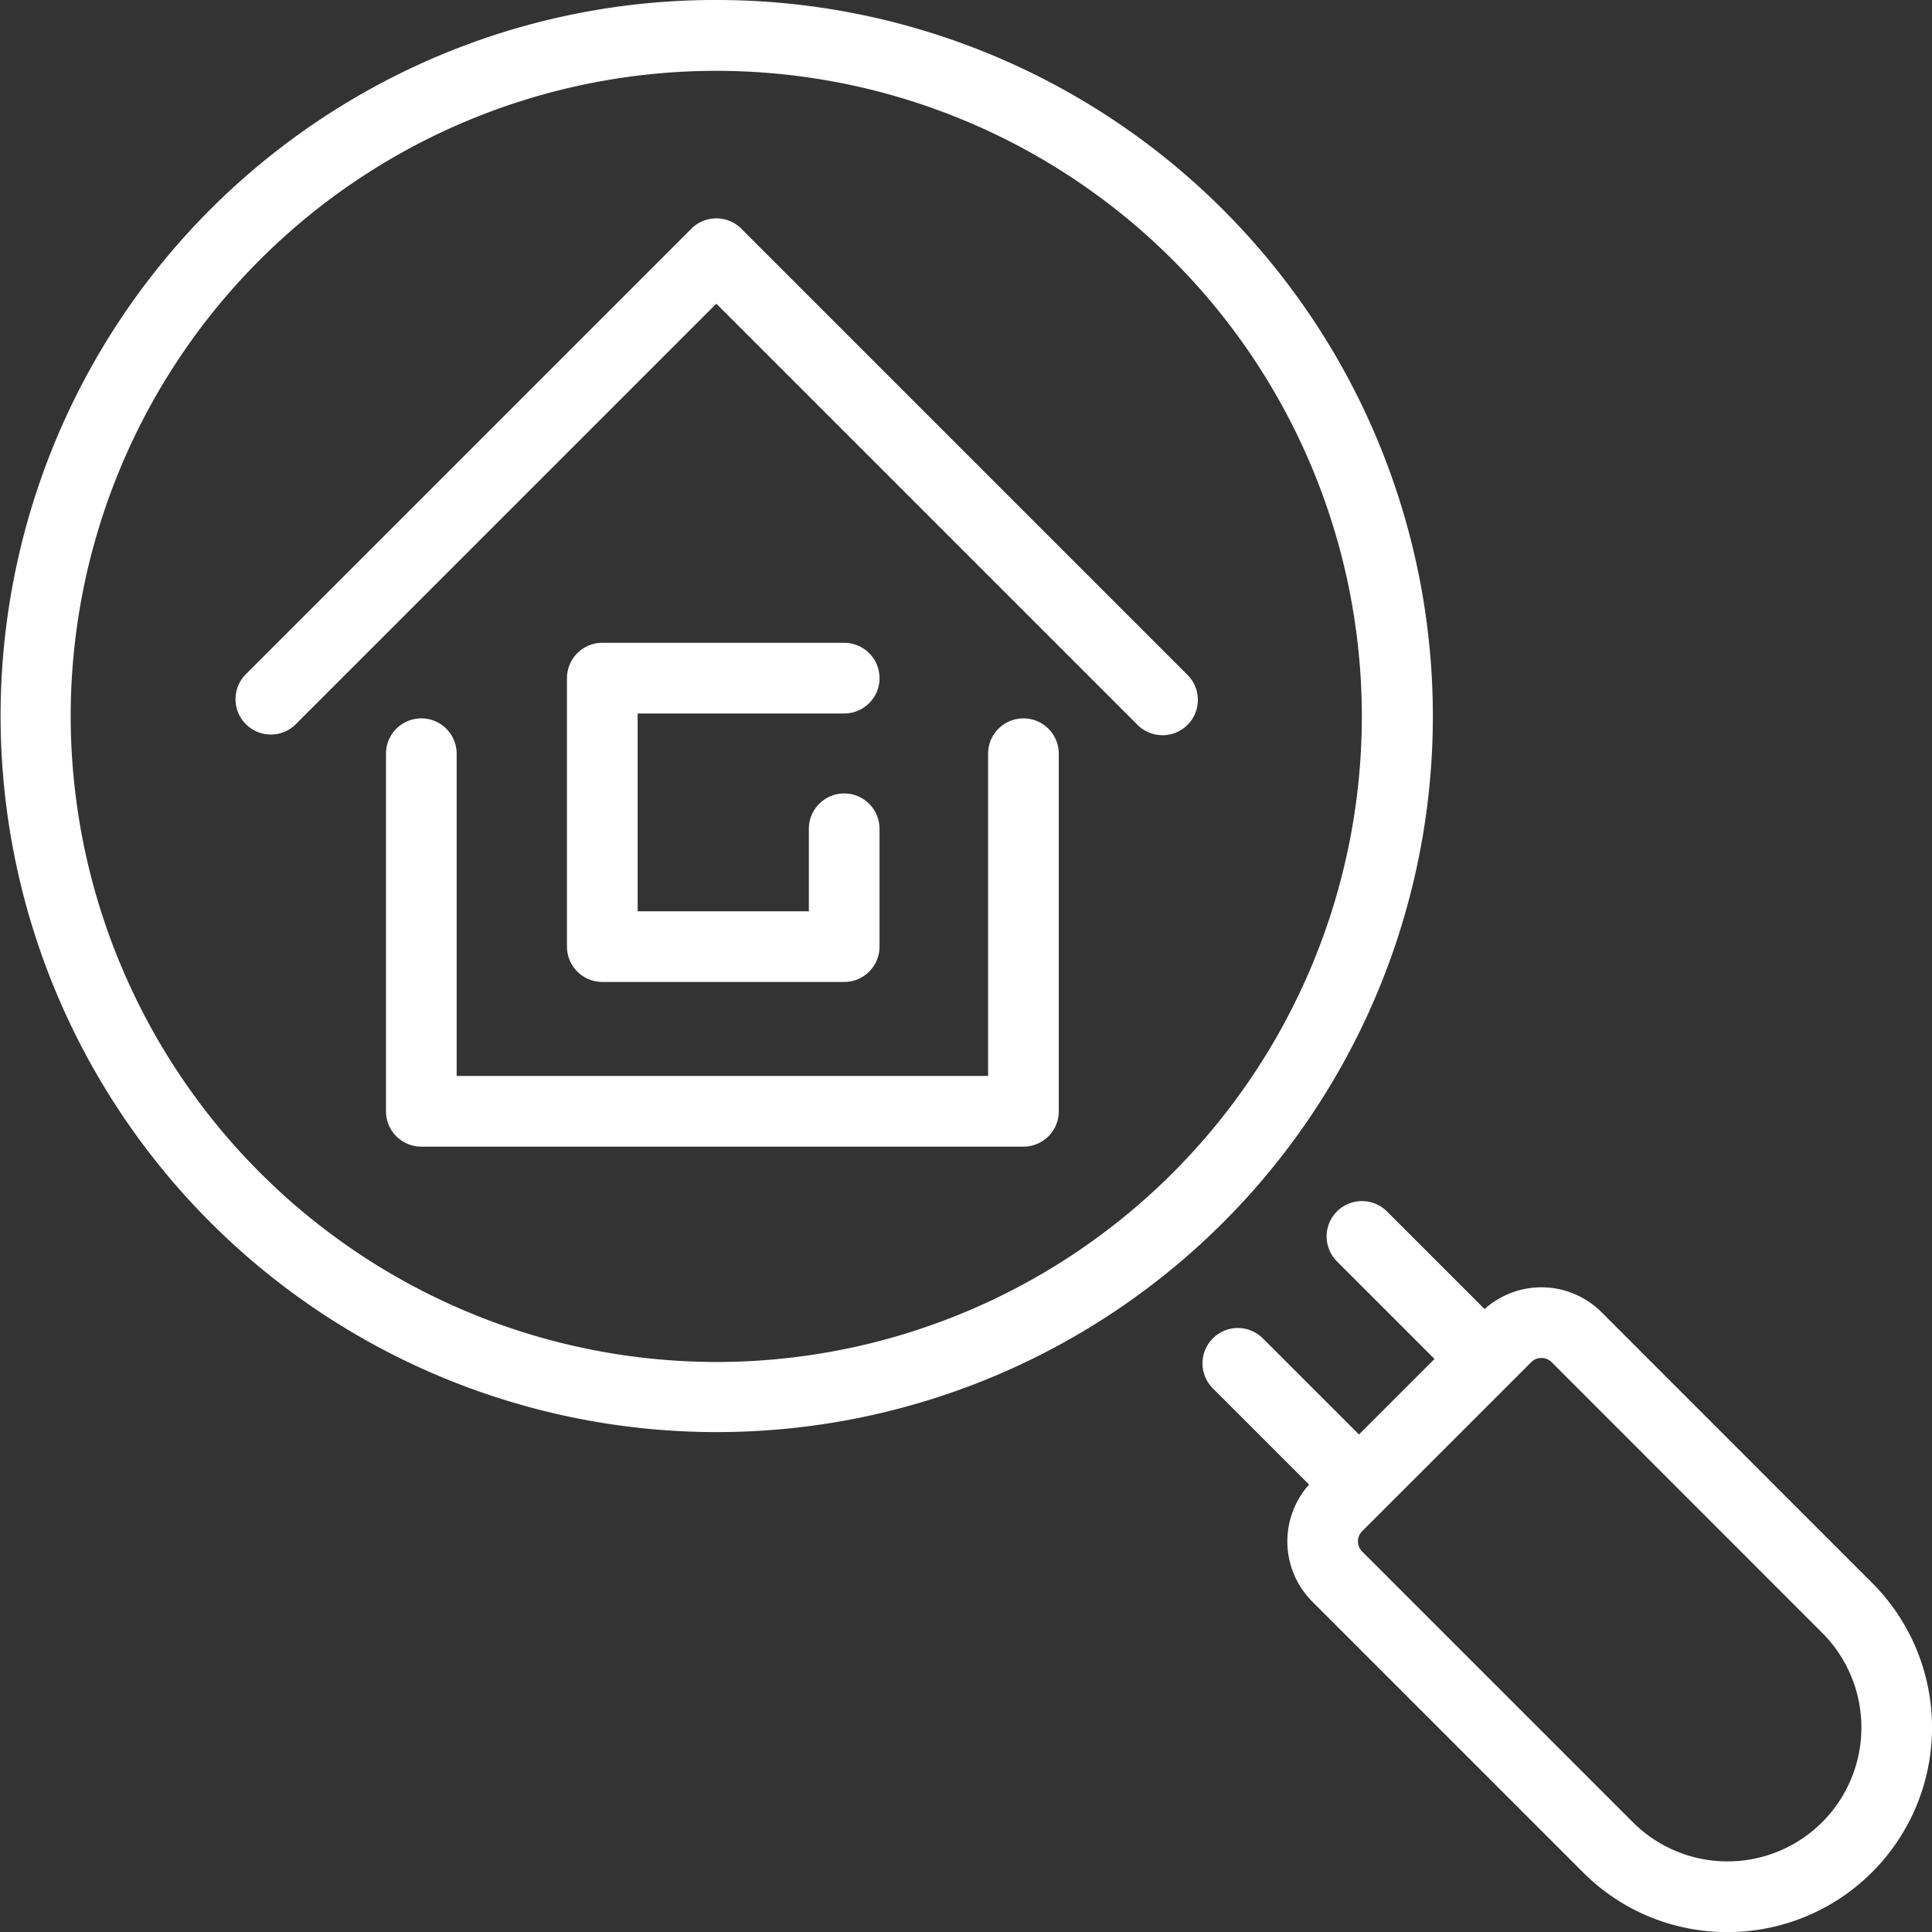
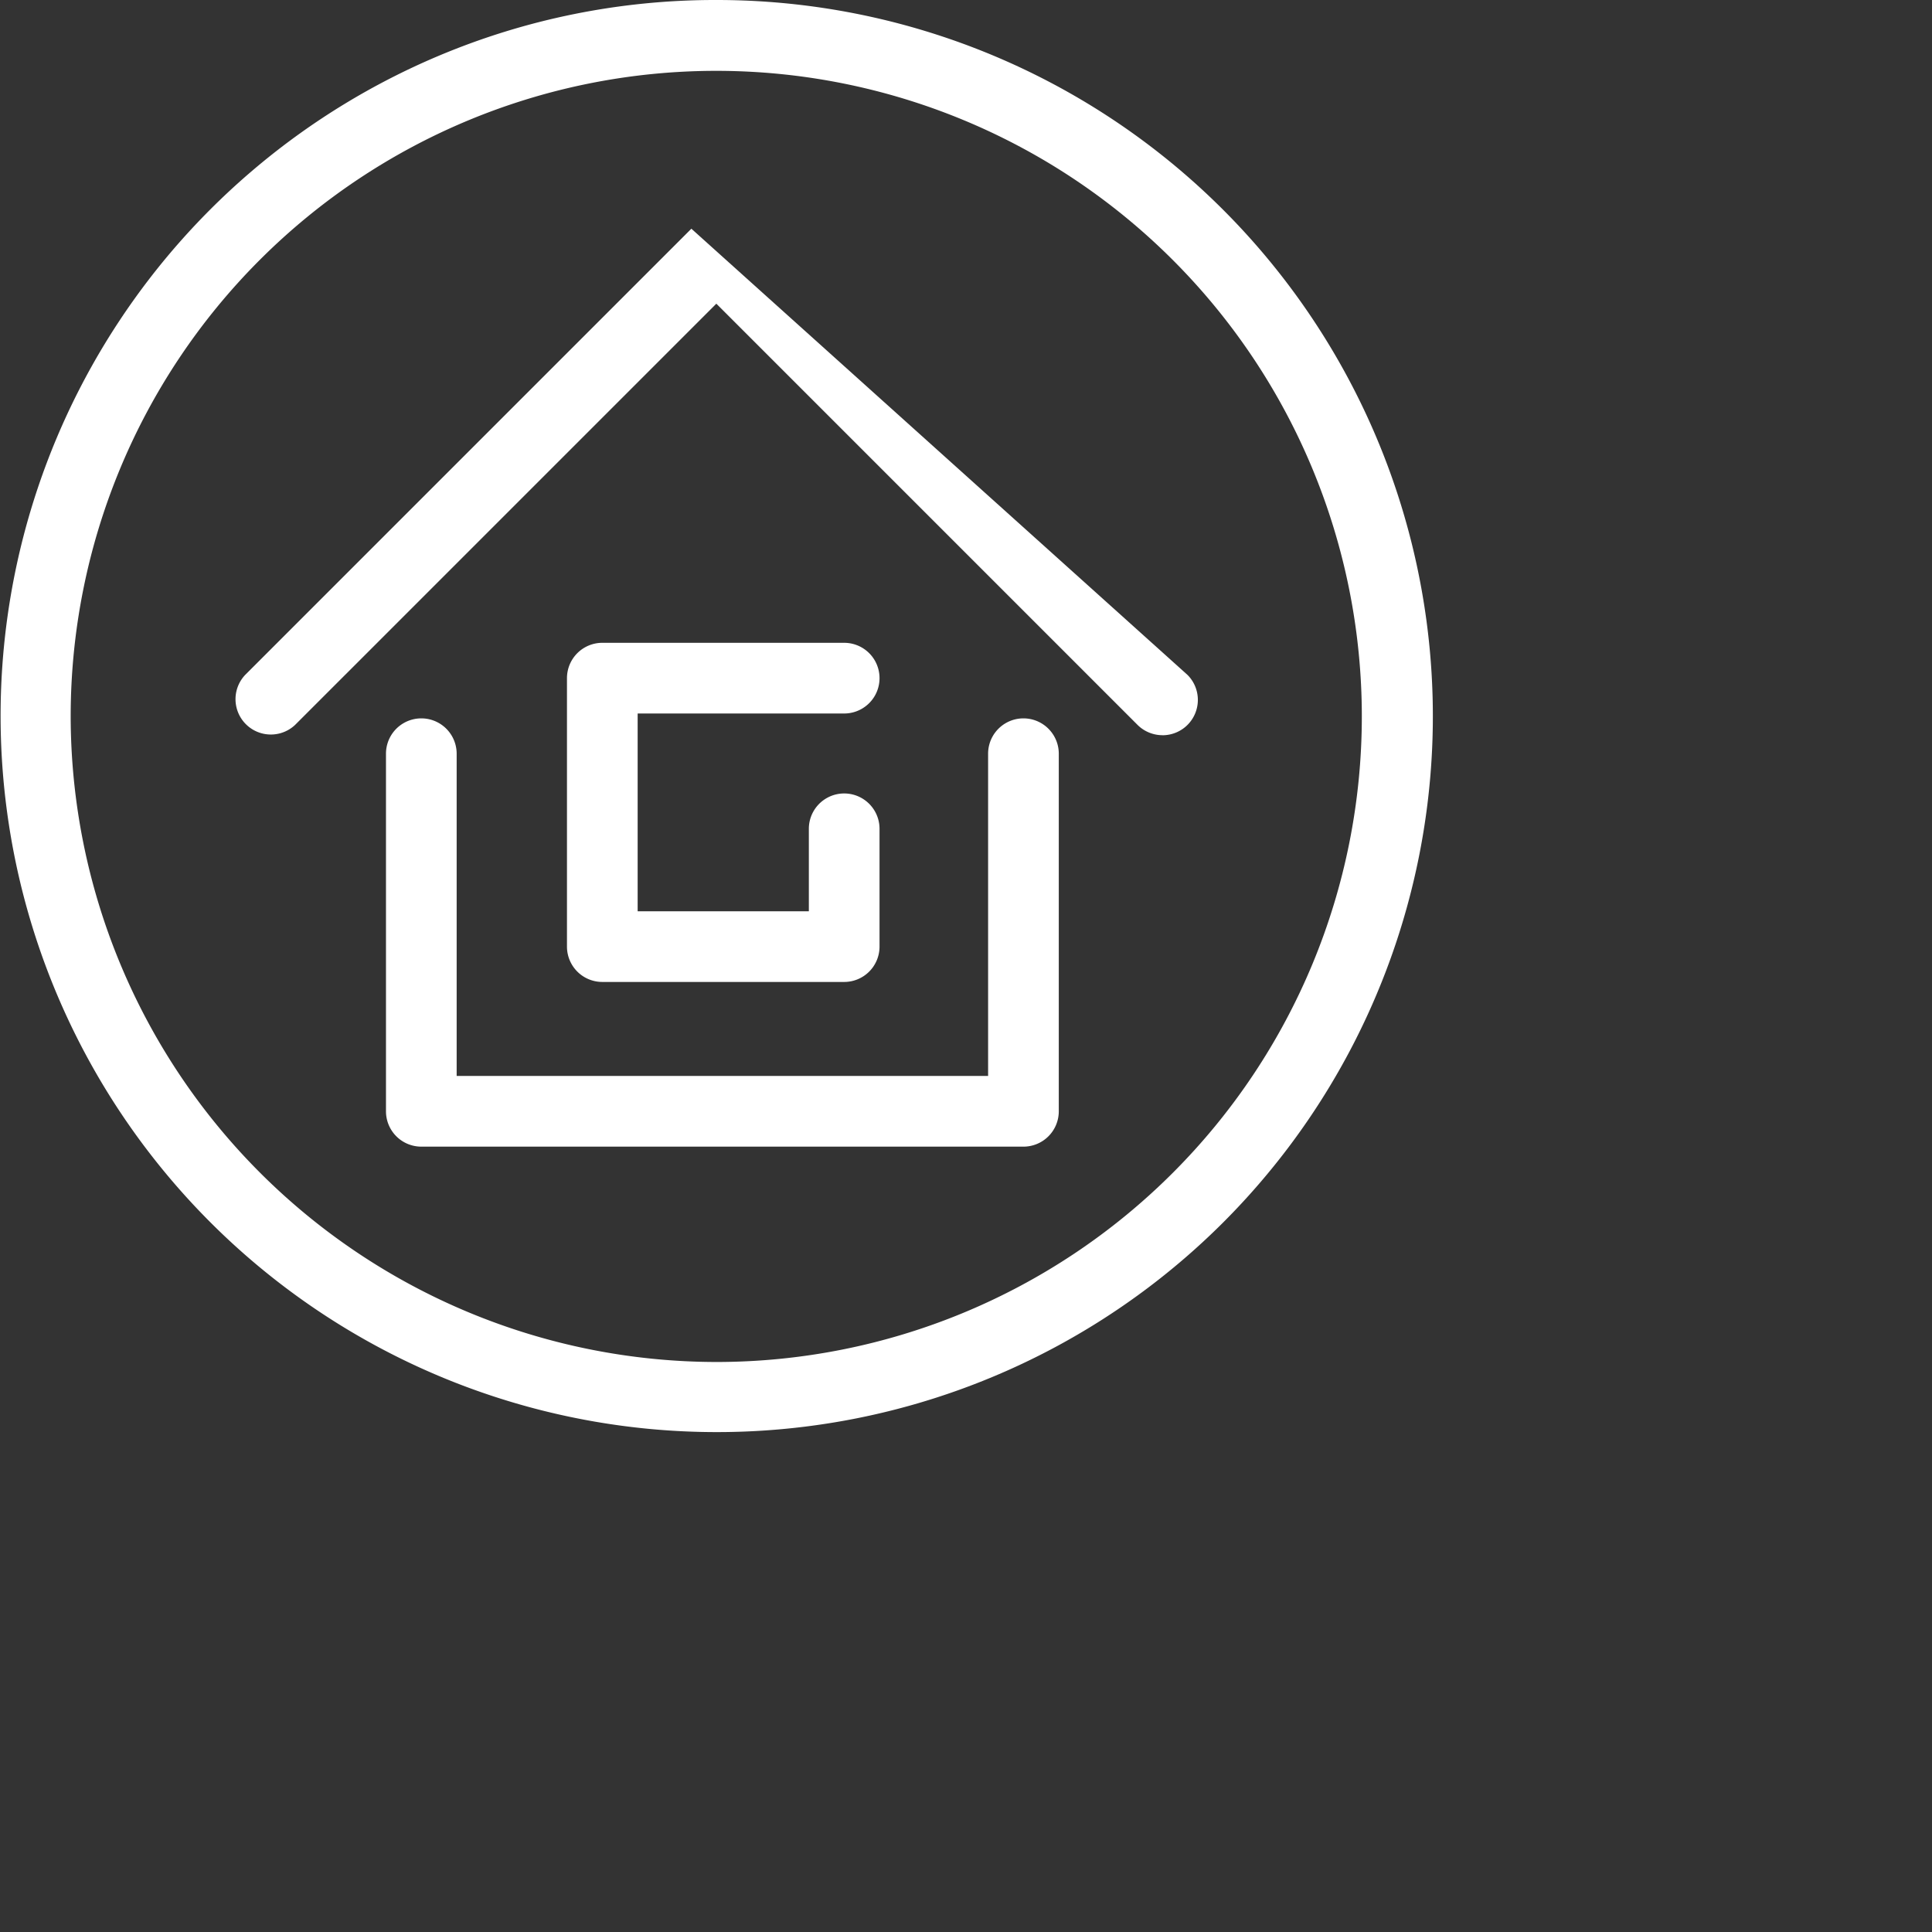
<svg xmlns="http://www.w3.org/2000/svg" width="82" height="82.004" viewBox="0 0 82 82.004">
  <rect x="0" y="0" width="82" height="82.004" fill="#333333" stroke="none" />
  <g id="icon_sentei" transform="translate(1.5 1.5)">
    <path id="楕円形_67" data-name="楕円形 67" d="M28.9-1.5A30.395,30.395,0,0,1,50.4,50.4,30.4,30.4,0,1,1,17.069.89,30.215,30.215,0,0,1,28.9-1.5Zm0,57.807A27.4,27.4,0,1,0,1.5,28.9,27.435,27.435,0,0,0,28.9,56.307Z" transform="translate(0)" fill="#fff" />
-     <path id="パス_13872" data-name="パス 13872" d="M117.363,126.046a8.627,8.627,0,0,1-6.14-2.543L99.737,112.017a3.616,3.616,0,0,1,0-5.107l7.173-7.173a3.611,3.611,0,0,1,5.107,0L123.5,111.223a8.683,8.683,0,0,1-6.14,14.823Zm-7.9-24.367a.609.609,0,0,0-.433.179l-7.173,7.172a.612.612,0,0,0,0,.864l11.487,11.487a5.683,5.683,0,1,0,8.037-8.037L109.9,101.858A.608.608,0,0,0,109.463,101.679Z" transform="translate(-45.542 -45.542)" fill="#fff" />
-     <path id="パス_14171" data-name="パス 14171" d="M4.97,6.47A1.5,1.5,0,0,1,3.91,6.031l-4.97-4.97a1.5,1.5,0,0,1,0-2.121,1.5,1.5,0,0,1,2.121,0l4.97,4.97A1.5,1.5,0,0,1,4.97,6.47Z" transform="translate(56.305 50.977)" fill="#fff" />
-     <path id="パス_14170" data-name="パス 14170" d="M4.911,6.411A1.5,1.5,0,0,1,3.85,5.971L-1.061,1.061a1.5,1.5,0,0,1,0-2.121,1.5,1.5,0,0,1,2.121,0L5.971,3.85A1.5,1.5,0,0,1,4.911,6.411Z" transform="translate(51.038 56.364)" fill="#fff" />
-     <path id="パス_13873" data-name="パス 13873" d="M58.073,39.359a1.5,1.5,0,0,1-1.061-.439L39.136,21.044,21.26,38.92A1.5,1.5,0,0,1,19.139,36.8L38.076,17.862a1.5,1.5,0,0,1,2.121,0L59.134,36.8a1.5,1.5,0,0,1-1.061,2.561Z" transform="translate(-10.233 -9.655)" fill="#fff" />
+     <path id="パス_13873" data-name="パス 13873" d="M58.073,39.359a1.5,1.5,0,0,1-1.061-.439L39.136,21.044,21.26,38.92A1.5,1.5,0,0,1,19.139,36.8L38.076,17.862L59.134,36.8a1.5,1.5,0,0,1-1.061,2.561Z" transform="translate(-10.233 -9.655)" fill="#fff" />
    <path id="パス_13874" data-name="パス 13874" d="M56.993,73.595H31.437a1.5,1.5,0,0,1-1.5-1.5V56.918a1.5,1.5,0,1,1,3,0V70.595H55.493V56.918a1.5,1.5,0,0,1,3,0V72.095A1.5,1.5,0,0,1,56.993,73.595Z" transform="translate(-15.055 -26.428)" fill="#fff" />
    <path id="パス_13875" data-name="パス 13875" d="M55.653,64.074H45.387a1.5,1.5,0,0,1-1.5-1.5V51.18a1.5,1.5,0,0,1,1.5-1.5H55.653a1.5,1.5,0,0,1,0,3H46.887v8.394h7.266v-3.5a1.5,1.5,0,0,1,3,0v5A1.5,1.5,0,0,1,55.653,64.074Z" transform="translate(-21.323 -23.897)" fill="#fff" />
  </g>
</svg>